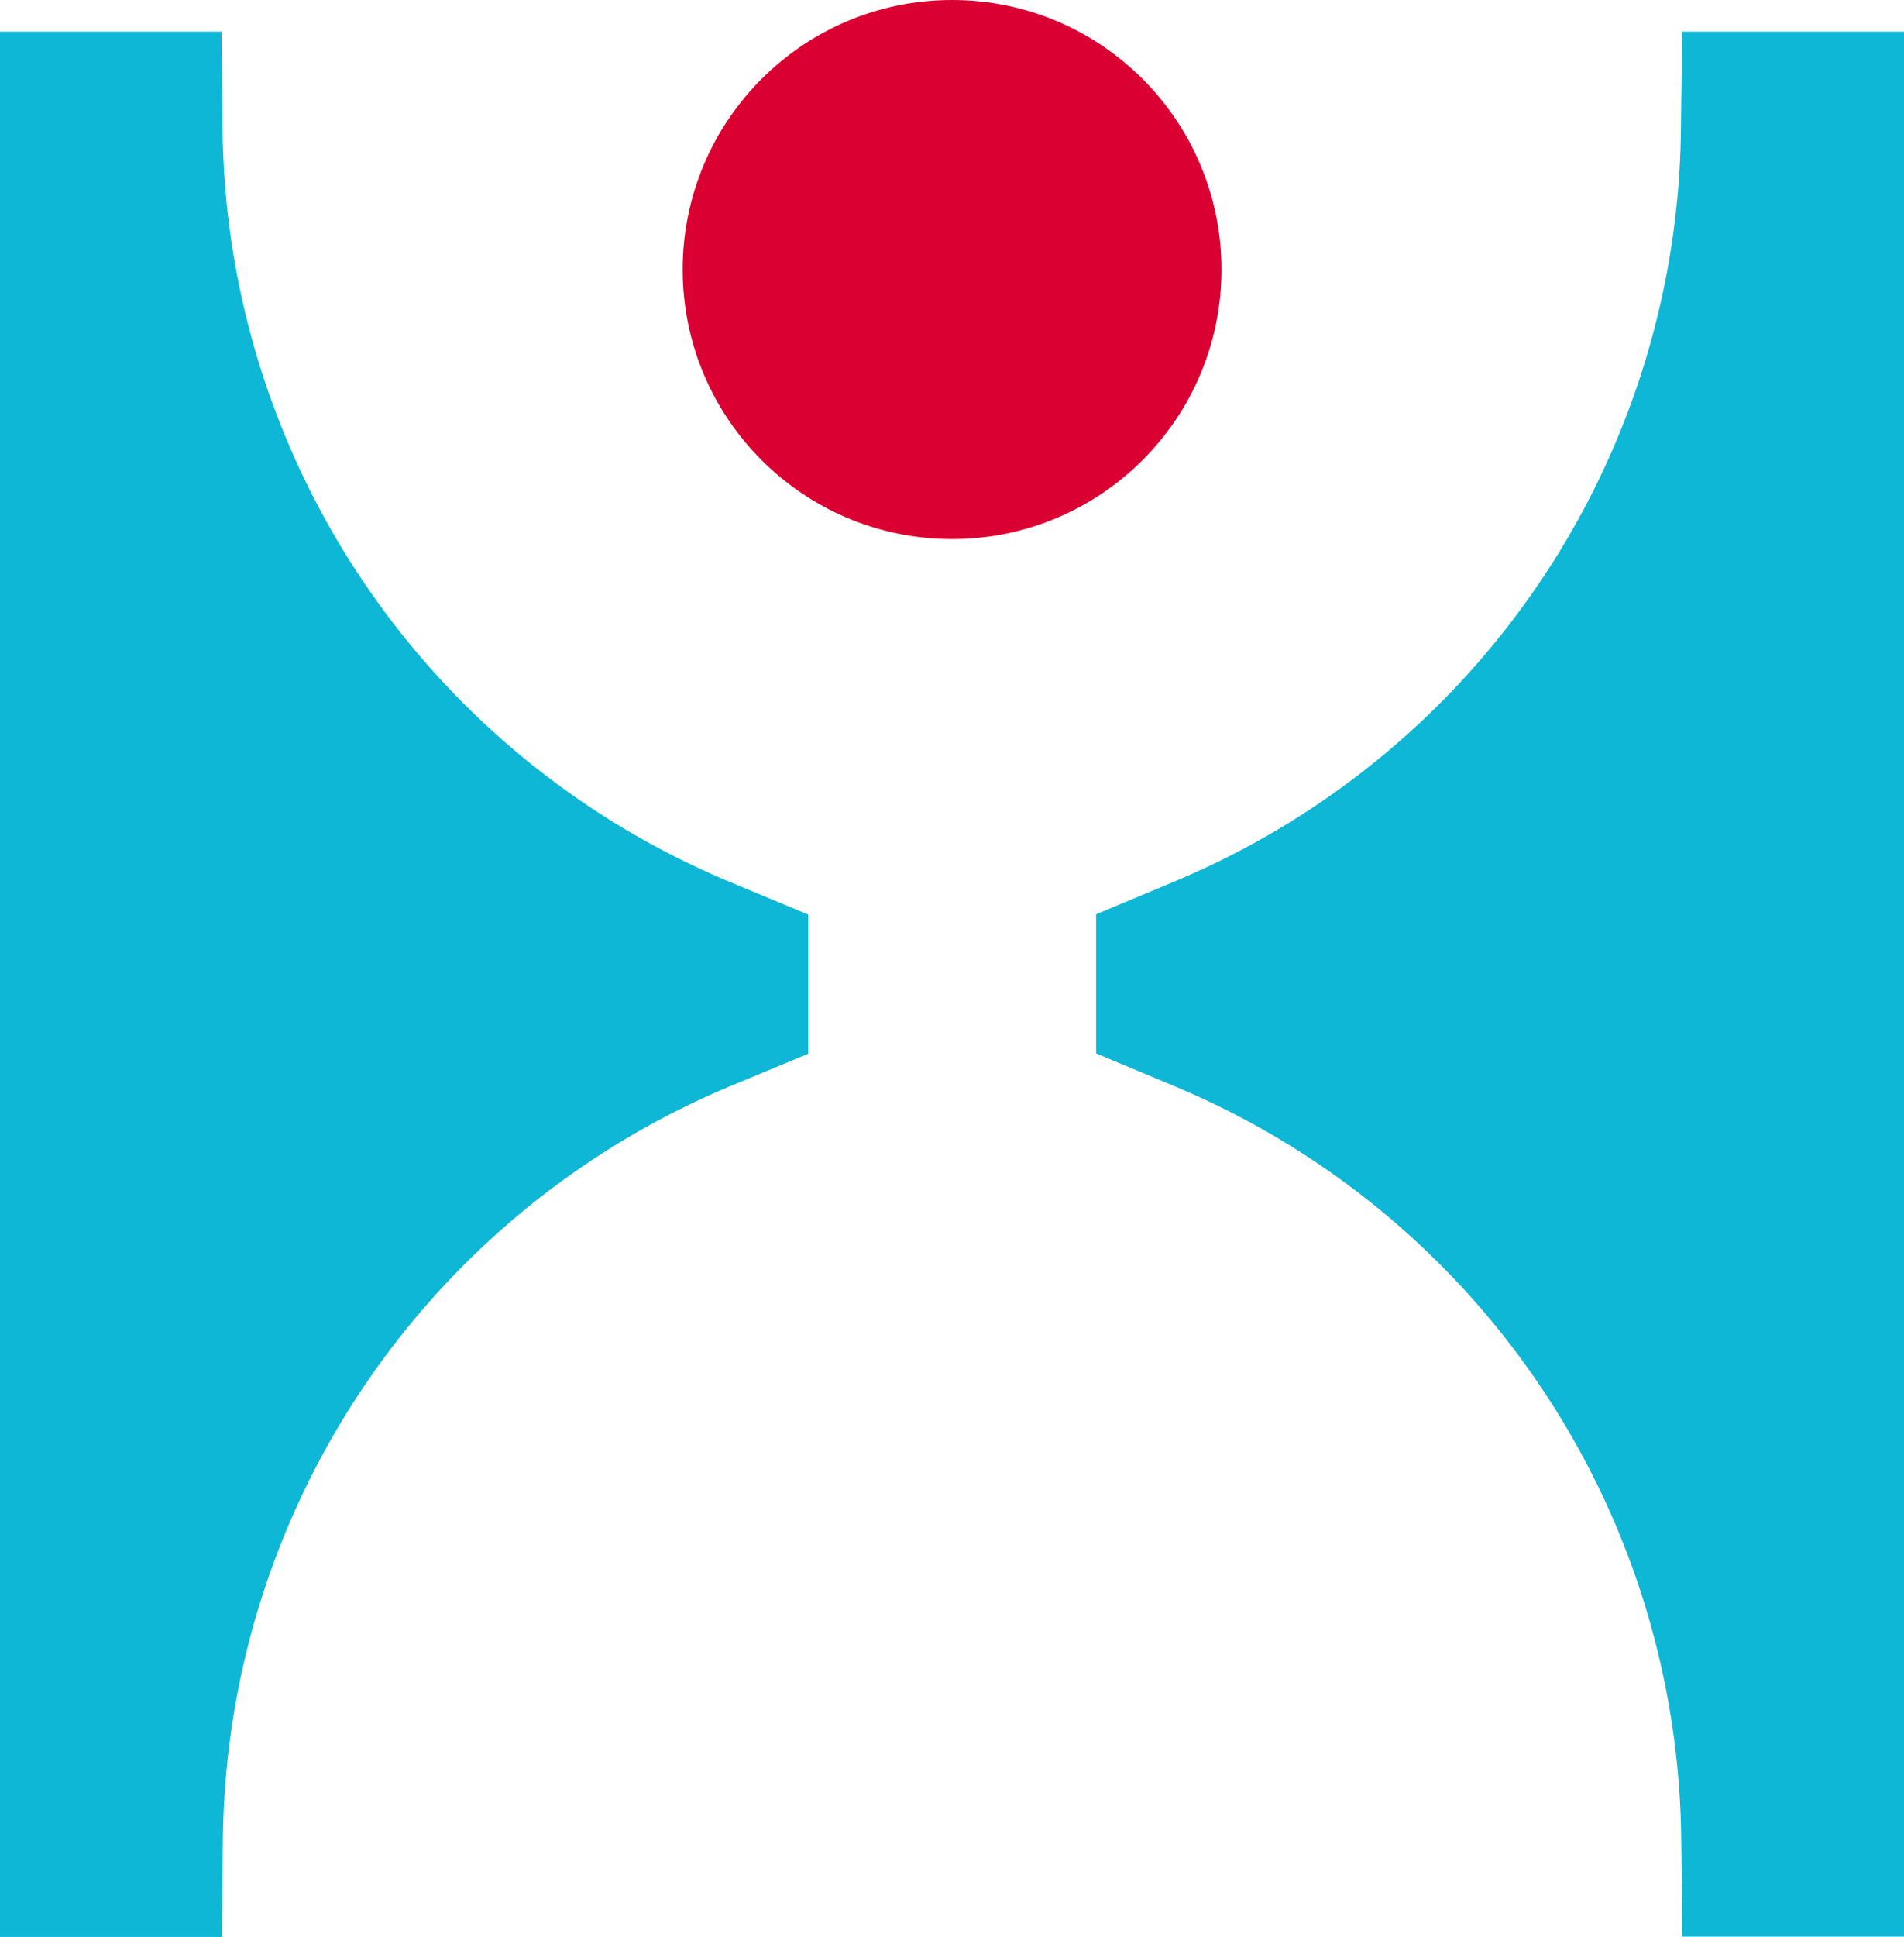
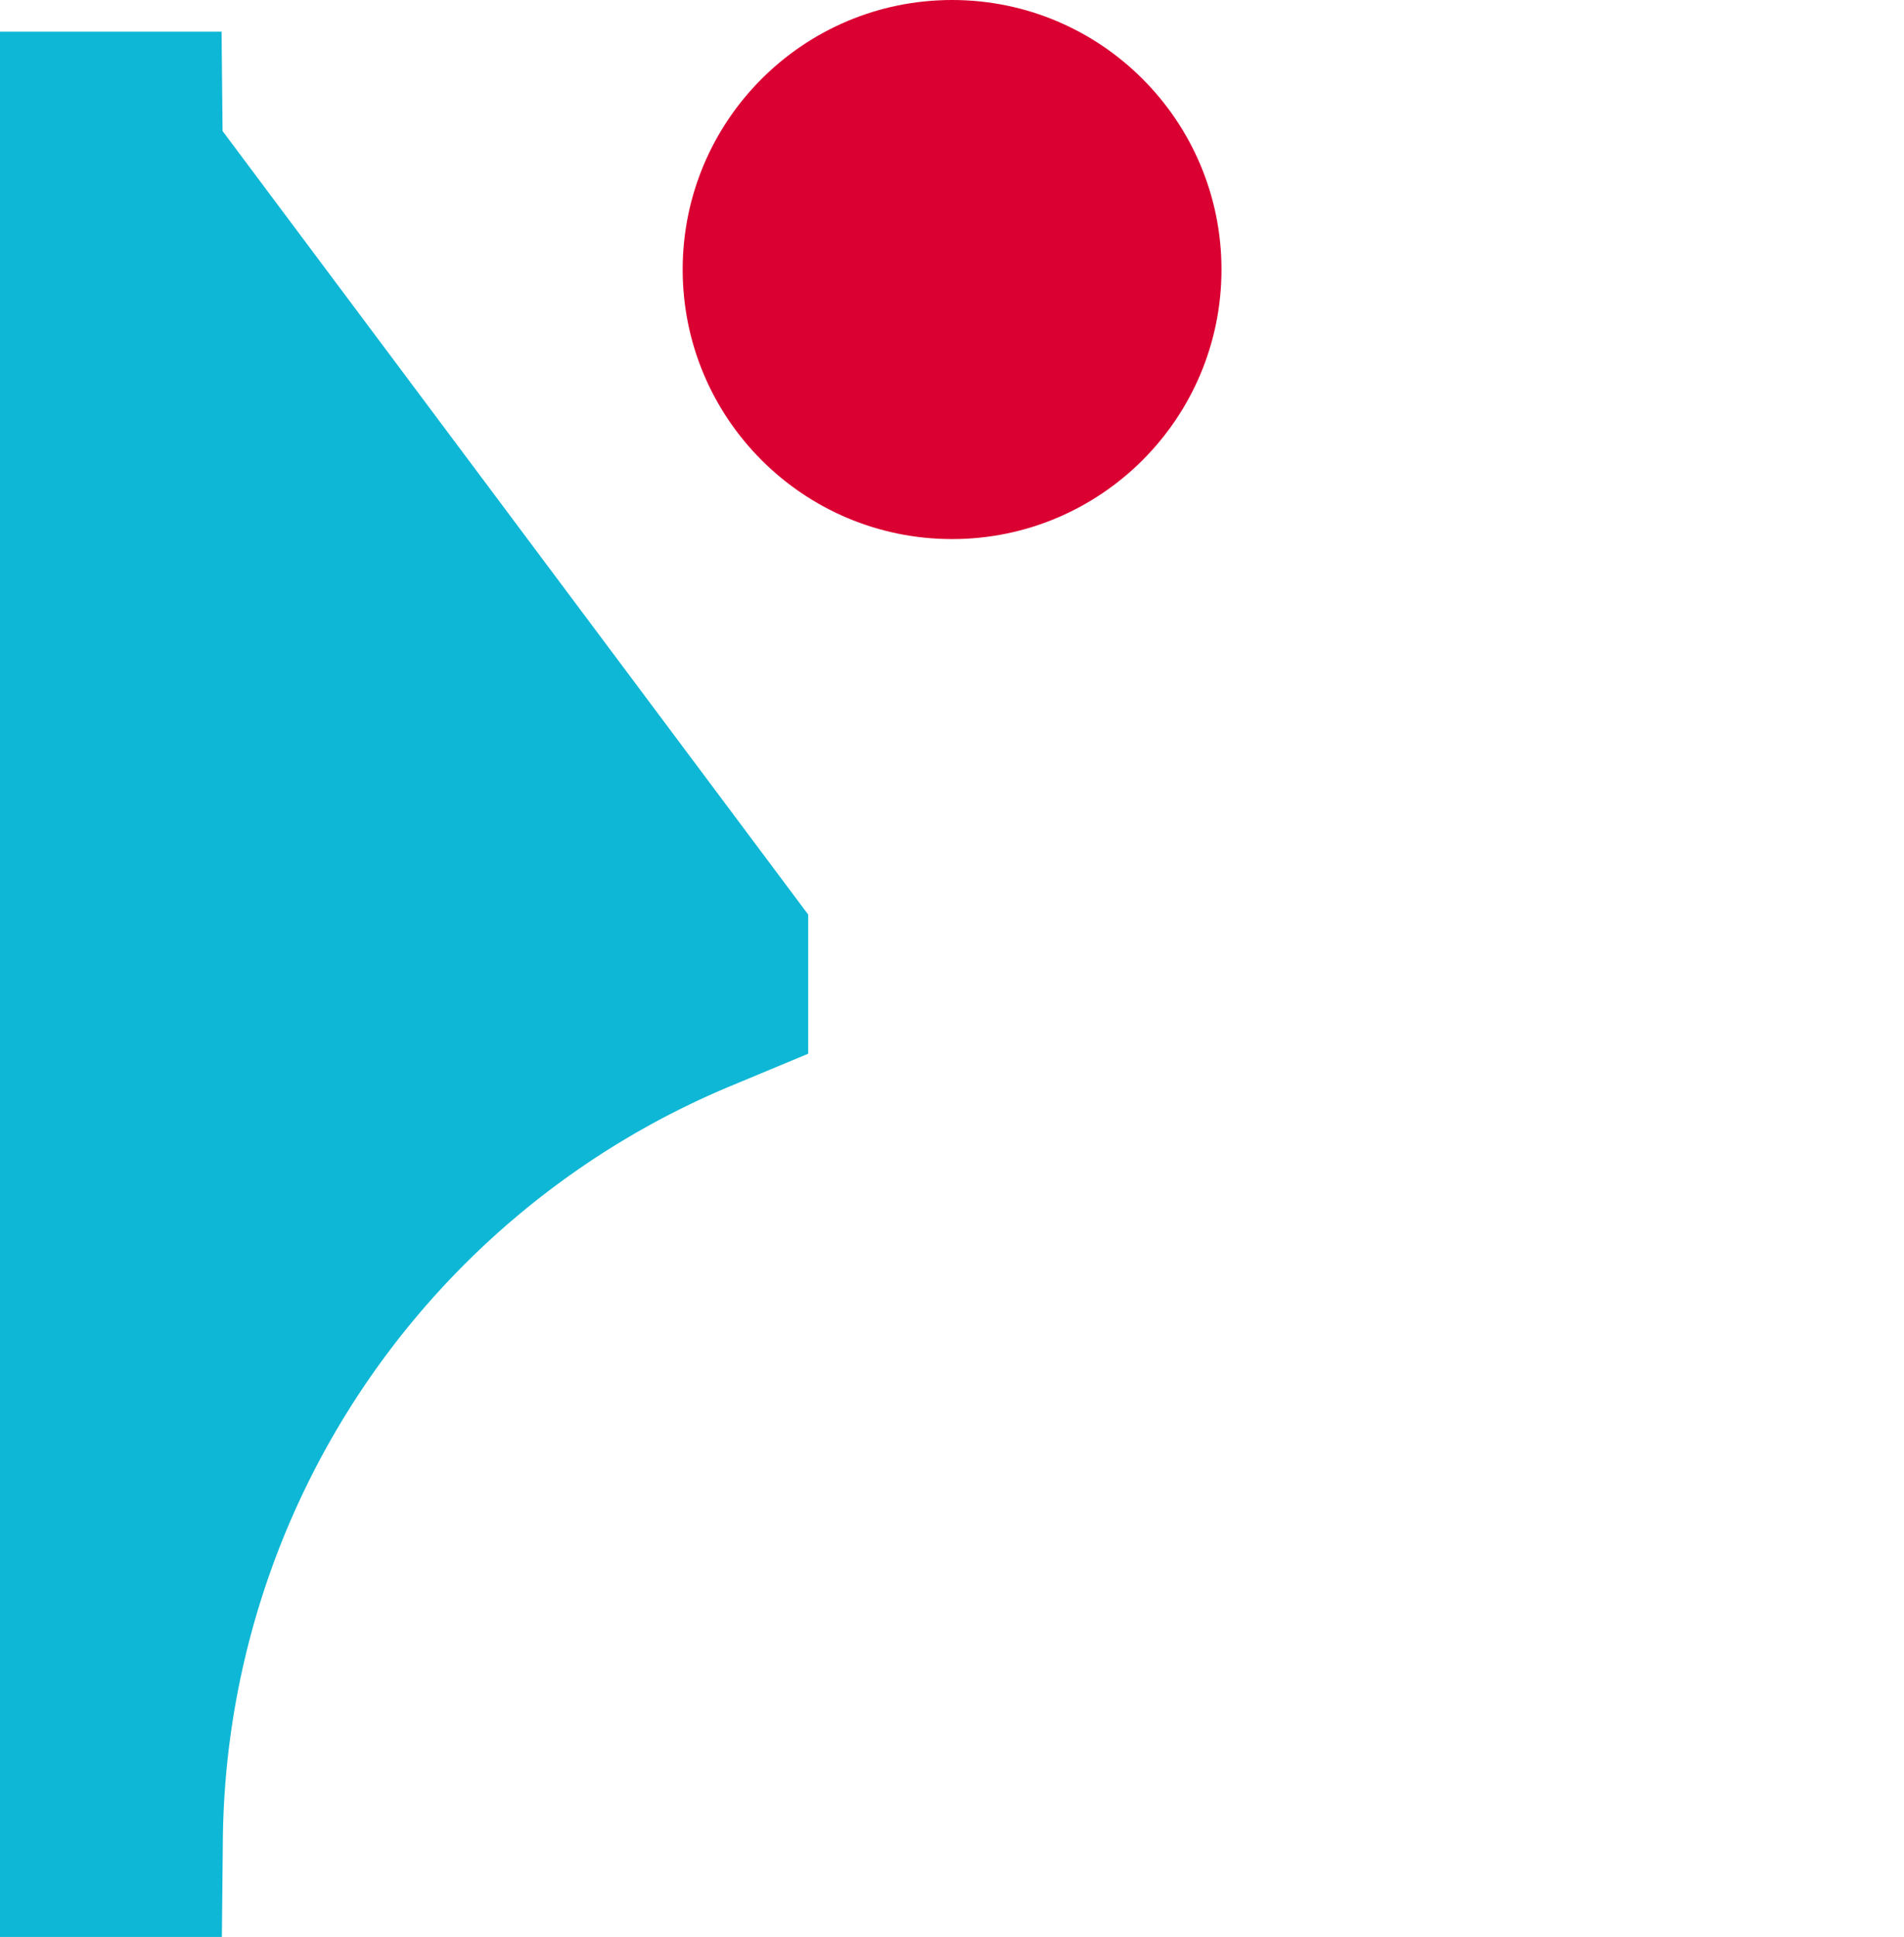
<svg xmlns="http://www.w3.org/2000/svg" viewBox="0 0 249.2 253.34">
  <defs>
    <style>.cls-1{fill:#0eb7d5;}.cls-2{fill:#db0032;}</style>
  </defs>
  <g id="Capa_2" data-name="Capa 2">
    <g id="Capa_1-2" data-name="Capa 1">
-       <path class="cls-1" d="M105.78,119.64v18.2L95.6,142.08a108,108,0,0,0-66.43,98.3l-.13,13H0V4.14H29l.13,13A107.88,107.88,0,0,0,95.6,115.4Z" />
-       <path class="cls-1" d="M249.2,4.14v249.2h-29l-.16-13a107.93,107.93,0,0,0-66.44-98.3l-10.14-4.24v-18.2l10.14-4.24A107.83,107.83,0,0,0,220,17.14l.16-13Z" />
+       <path class="cls-1" d="M105.78,119.64v18.2L95.6,142.08a108,108,0,0,0-66.43,98.3l-.13,13H0V4.14H29l.13,13Z" />
      <circle class="cls-2" cx="124.61" cy="35.26" r="35.26" />
    </g>
  </g>
</svg>